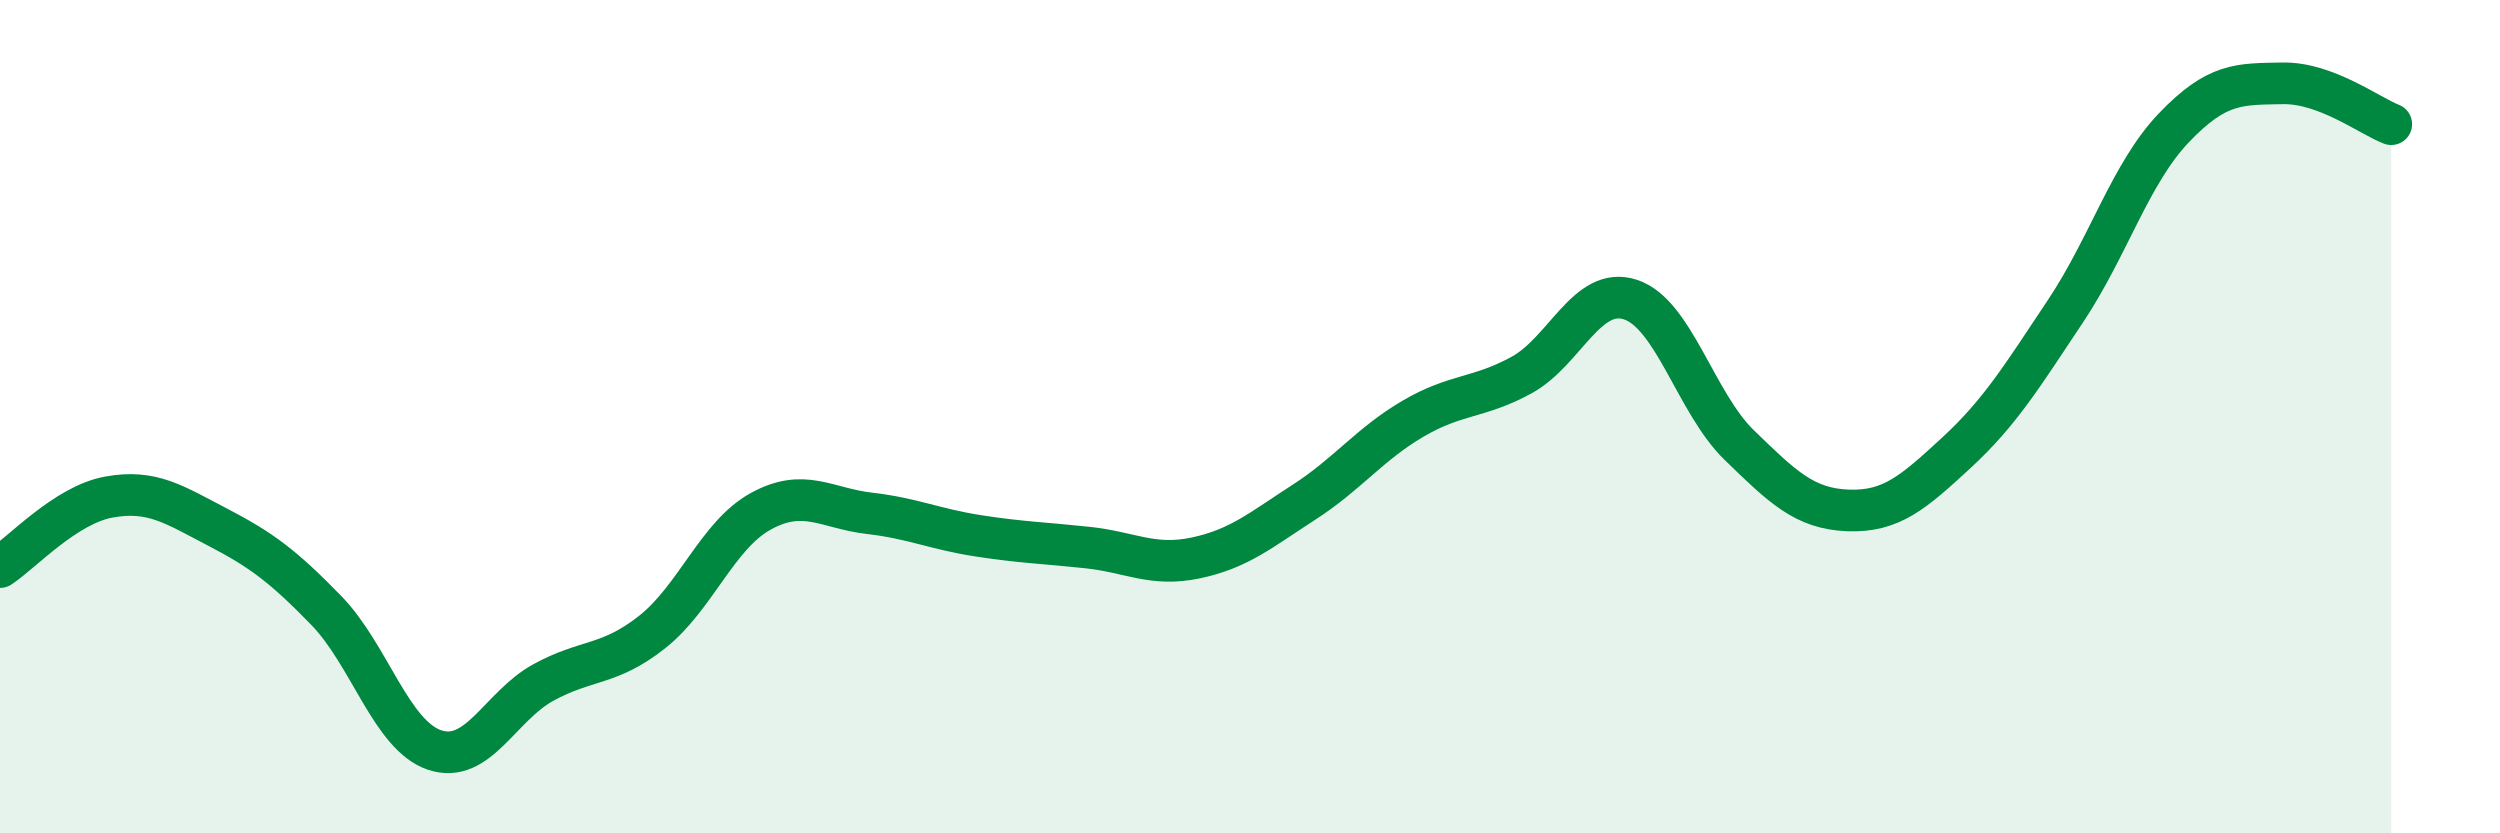
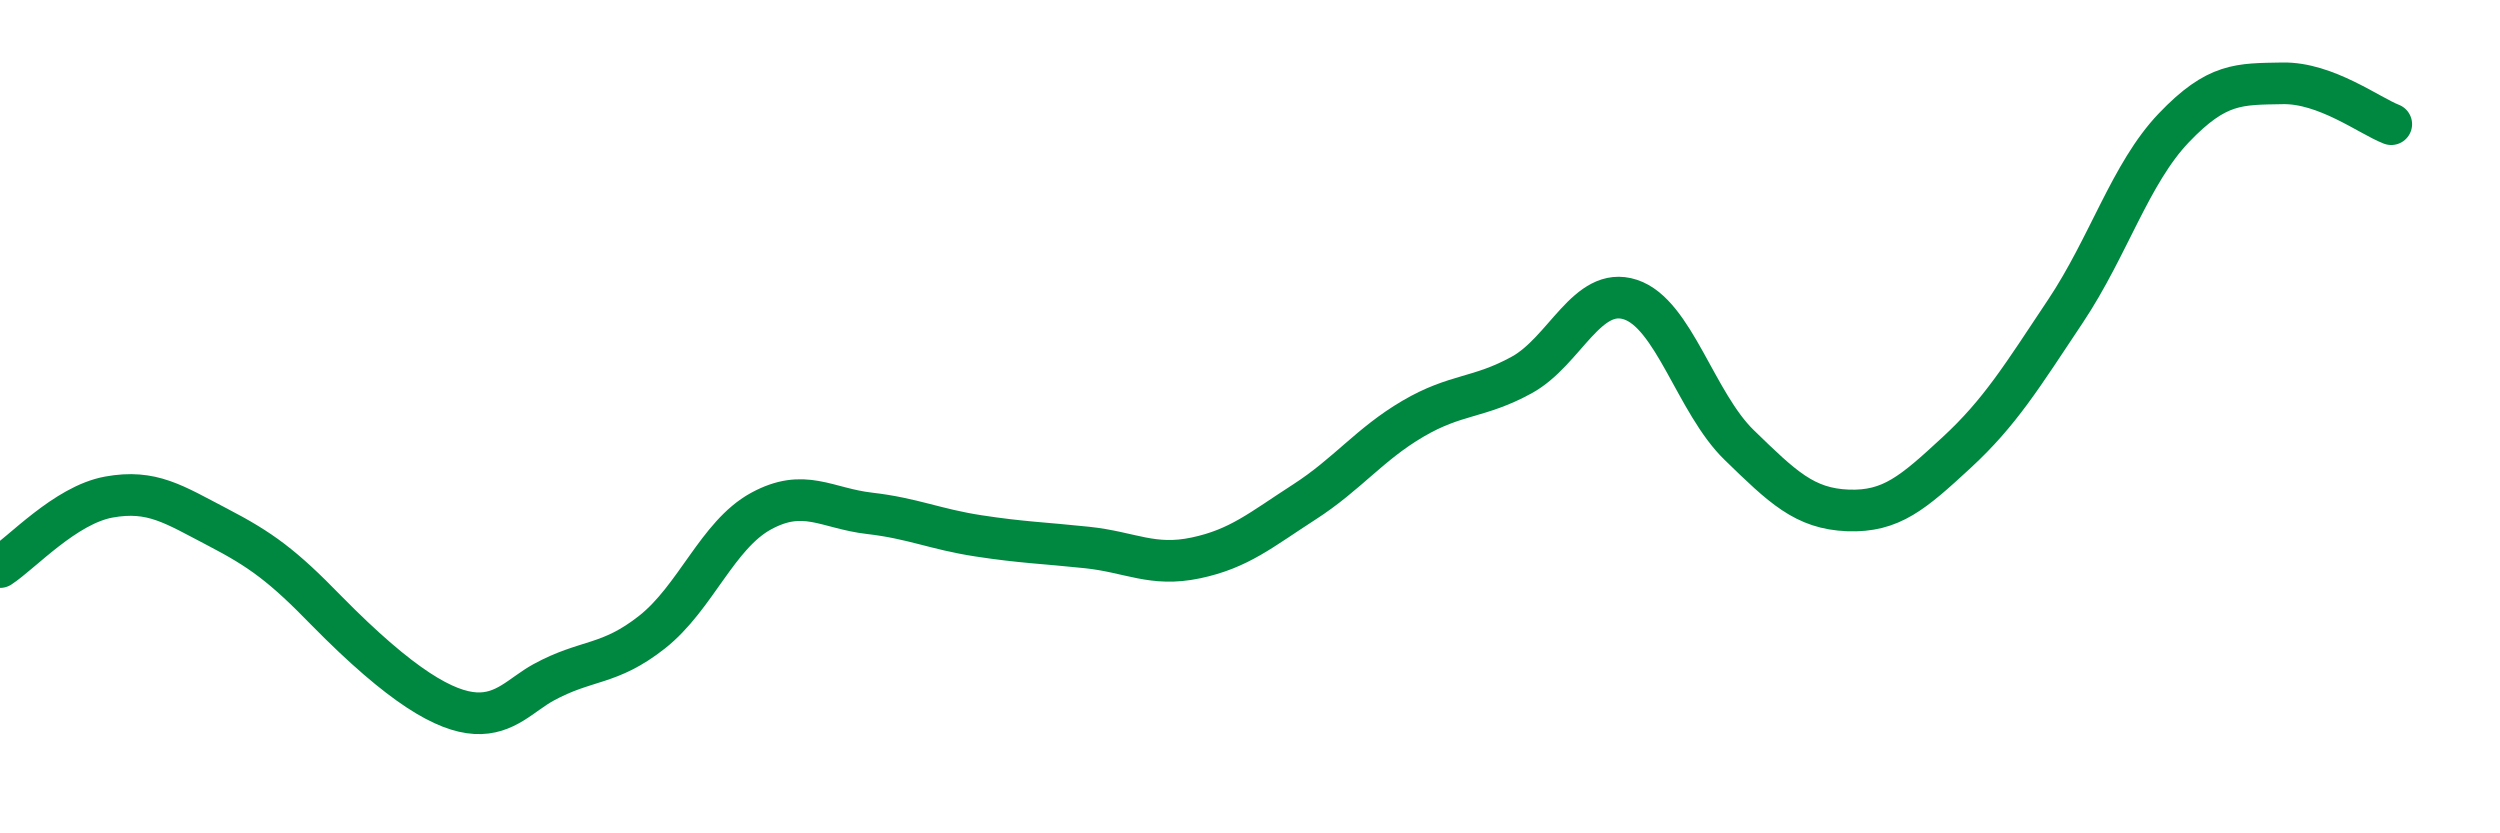
<svg xmlns="http://www.w3.org/2000/svg" width="60" height="20" viewBox="0 0 60 20">
-   <path d="M 0,13.61 C 0.52,13.27 1.57,12.12 2.61,11.93 C 3.65,11.74 4.18,12.11 5.22,12.65 C 6.26,13.19 6.79,13.58 7.83,14.65 C 8.87,15.72 9.39,17.65 10.43,18 C 11.47,18.35 12,16.95 13.04,16.38 C 14.08,15.81 14.61,15.99 15.65,15.17 C 16.69,14.35 17.22,12.84 18.26,12.27 C 19.3,11.7 19.83,12.2 20.87,12.32 C 21.91,12.44 22.44,12.7 23.48,12.86 C 24.52,13.02 25.05,13.03 26.09,13.14 C 27.13,13.25 27.66,13.61 28.7,13.39 C 29.74,13.17 30.26,12.72 31.3,12.05 C 32.34,11.38 32.87,10.66 33.91,10.05 C 34.95,9.44 35.48,9.57 36.52,9 C 37.56,8.43 38.09,6.85 39.13,7.19 C 40.17,7.53 40.7,9.67 41.74,10.68 C 42.78,11.69 43.31,12.21 44.35,12.25 C 45.39,12.29 45.92,11.82 46.96,10.86 C 48,9.9 48.53,9.03 49.57,7.47 C 50.61,5.91 51.13,4.16 52.17,3.07 C 53.21,1.98 53.74,2.02 54.78,2 C 55.82,1.98 56.87,2.78 57.39,2.98L57.39 20L0 20Z" fill="#008740" opacity="0.1" stroke-linecap="round" stroke-linejoin="round" />
-   <path d="M 0,13.61 C 0.52,13.27 1.57,12.12 2.61,11.93 C 3.65,11.74 4.18,12.11 5.22,12.65 C 6.26,13.19 6.79,13.58 7.83,14.65 C 8.87,15.72 9.39,17.65 10.43,18 C 11.47,18.35 12,16.95 13.04,16.38 C 14.08,15.81 14.61,15.99 15.65,15.17 C 16.69,14.35 17.22,12.84 18.26,12.27 C 19.3,11.7 19.83,12.2 20.87,12.32 C 21.91,12.44 22.44,12.7 23.48,12.86 C 24.52,13.02 25.05,13.03 26.09,13.14 C 27.13,13.25 27.66,13.61 28.7,13.39 C 29.74,13.17 30.26,12.72 31.3,12.05 C 32.34,11.38 32.87,10.66 33.91,10.05 C 34.95,9.44 35.48,9.57 36.52,9 C 37.56,8.43 38.09,6.85 39.13,7.19 C 40.17,7.53 40.7,9.67 41.74,10.68 C 42.78,11.69 43.31,12.21 44.35,12.25 C 45.39,12.29 45.92,11.82 46.96,10.86 C 48,9.9 48.53,9.03 49.57,7.47 C 50.61,5.91 51.13,4.16 52.17,3.07 C 53.21,1.98 53.74,2.02 54.78,2 C 55.82,1.98 56.87,2.78 57.39,2.98" stroke="#008740" stroke-width="1" fill="none" stroke-linecap="round" stroke-linejoin="round" />
+   <path d="M 0,13.61 C 0.52,13.27 1.57,12.12 2.61,11.93 C 3.65,11.74 4.18,12.11 5.22,12.65 C 6.26,13.19 6.79,13.58 7.83,14.65 C 11.47,18.35 12,16.95 13.04,16.38 C 14.08,15.81 14.61,15.99 15.65,15.17 C 16.69,14.35 17.22,12.84 18.26,12.27 C 19.3,11.7 19.83,12.2 20.87,12.32 C 21.91,12.44 22.44,12.7 23.48,12.86 C 24.52,13.02 25.05,13.03 26.09,13.14 C 27.13,13.25 27.66,13.61 28.7,13.39 C 29.74,13.17 30.26,12.72 31.3,12.05 C 32.34,11.38 32.87,10.66 33.91,10.05 C 34.95,9.44 35.48,9.57 36.52,9 C 37.56,8.43 38.09,6.85 39.13,7.19 C 40.17,7.53 40.7,9.67 41.74,10.68 C 42.78,11.69 43.31,12.21 44.35,12.25 C 45.39,12.29 45.92,11.82 46.96,10.86 C 48,9.9 48.53,9.03 49.57,7.47 C 50.61,5.91 51.13,4.16 52.17,3.07 C 53.21,1.98 53.74,2.02 54.78,2 C 55.82,1.98 56.87,2.78 57.39,2.98" stroke="#008740" stroke-width="1" fill="none" stroke-linecap="round" stroke-linejoin="round" />
</svg>